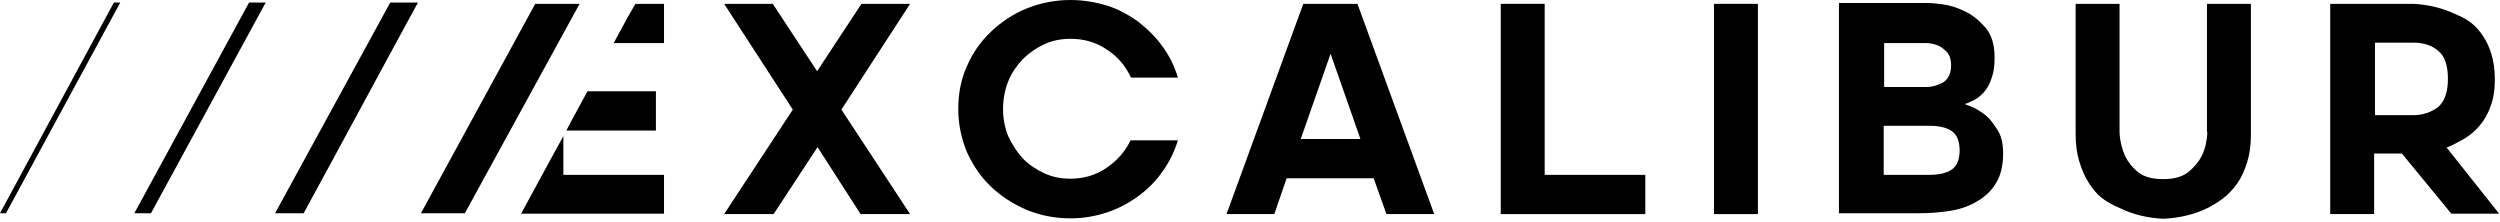
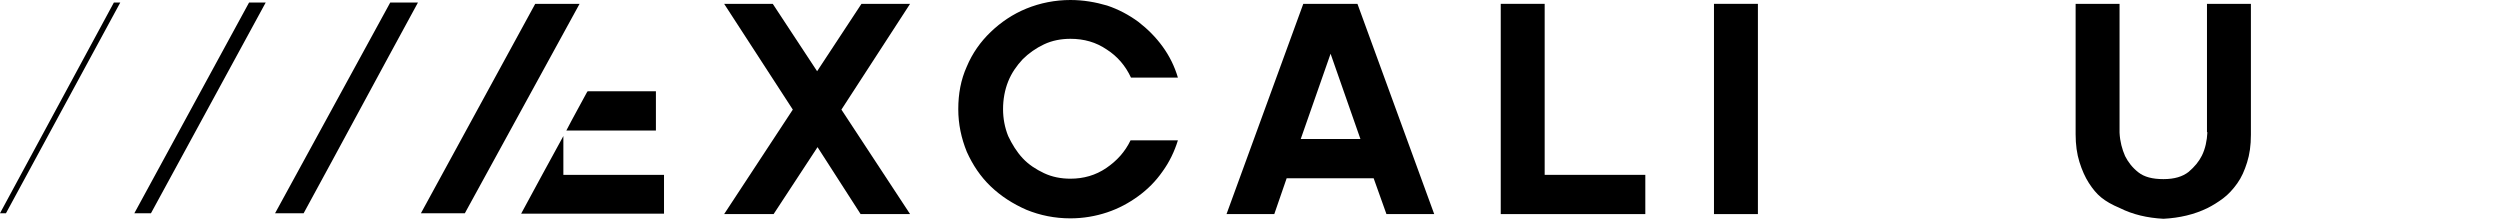
<svg xmlns="http://www.w3.org/2000/svg" width="100%" height="100%" viewBox="0 0 710 63" version="1.1" xml:space="preserve" style="fill-rule:evenodd;clip-rule:evenodd;stroke-linejoin:round;stroke-miterlimit:2;">
  <g transform="matrix(1,0,0,1,-146.254,-292.167)">
    <g transform="matrix(1,0,0,-1,176.641,305.3)">
-       <path d="M143.9,0.9L158.192,0.9L158.192,12.043L150.077,12.043C147.897,8.409 145.959,4.655 143.9,0.9Z" style="fill-rule:nonzero;" />
-     </g>
+       </g>
    <g transform="matrix(1,0,0,-1,174.297,350.629)">
      <path d="M158.235,32.543L138.856,32.543C138.856,32.543 138.856,32.422 138.735,32.422C136.797,28.788 134.738,25.155 132.8,21.4L158.235,21.4L158.235,32.543Z" style="fill-rule:nonzero;" />
    </g>
    <g transform="matrix(1,0,0,-1,172.059,384.747)">
      <path d="M134.191,53.943C130.194,46.676 126.197,39.288 122.2,31.9L162.774,31.9L162.774,42.922L134.191,42.922L134.191,53.943Z" style="fill-rule:nonzero;" />
    </g>
    <g transform="matrix(1,0,0,-1,182.11,353.868)">
      <path d="M208.8,60.611L196.204,41.474L183.607,60.611L169.8,60.611L189.3,30.574L169.8,0.9L183.85,0.9L196.325,19.915L208.557,0.9L222.607,0.9L203.107,30.574L222.607,60.611L208.8,60.611Z" style="fill-rule:nonzero;" />
    </g>
    <g transform="matrix(1,0,0,-1,193.704,354.179)">
      <path d="M242.989,45.177C244.684,46.872 246.743,48.326 249.045,49.416C251.346,50.506 253.889,50.99 256.554,50.99C260.43,50.99 263.821,50.021 266.849,47.962C269.877,46.024 272.178,43.36 273.752,39.969L287.075,39.969C286.106,43.239 284.653,46.146 282.715,48.81C280.777,51.475 278.476,53.776 275.811,55.835C273.147,57.773 270.24,59.347 266.97,60.437C263.7,61.406 260.187,62.012 256.554,62.012C252.194,62.012 247.954,61.164 244.079,59.59C240.203,58.015 236.812,55.714 233.905,52.928C230.998,50.142 228.697,46.872 227.122,43.118C225.427,39.363 224.7,35.366 224.7,31.006C224.7,26.767 225.548,22.77 227.122,18.894C228.818,15.14 230.998,11.869 233.905,9.084C236.812,6.298 240.203,4.118 244.079,2.422C247.954,0.848 252.072,0 256.554,0C260.187,0 263.7,0.606 266.97,1.696C270.24,2.786 273.147,4.36 275.811,6.298C278.476,8.236 280.777,10.537 282.715,13.323C284.653,15.987 286.106,19.015 287.075,22.164L273.631,22.164C272.057,18.894 269.756,16.351 266.728,14.292C263.7,12.233 260.308,11.264 256.554,11.264C253.889,11.264 251.346,11.748 249.045,12.838C246.743,13.928 244.684,15.261 242.989,17.078C241.293,18.894 239.961,21.074 238.871,23.376C237.902,25.798 237.417,28.341 237.417,31.006C237.417,33.792 237.902,36.456 238.871,38.879C239.84,41.301 241.293,43.36 242.989,45.177Z" style="fill-rule:nonzero;" />
    </g>
    <g transform="matrix(1,0,0,-1,206.986,353.868)">
      <path d="M309.401,60.611L287.6,0.9L301.165,0.9L304.678,11.074L329.385,11.074L333.019,0.9L346.584,0.9L324.783,60.611L309.401,60.611ZM308.674,22.217L317.153,46.44L325.631,22.217L308.674,22.217Z" style="fill-rule:nonzero;" />
    </g>
    <g transform="matrix(1,0,0,-1,220.565,353.868)">
      <path d="M364.375,60.611L351.9,60.611L351.9,0.9L392.959,0.9L392.959,12.043L364.375,12.043L364.375,60.611Z" style="fill-rule:nonzero;" />
    </g>
    <g transform="matrix(1,0,0,-1,633.023,352.968)">
      <rect x="0" y="0" width="12.475" height="59.711" />
    </g>
    <g transform="matrix(1,0,0,-1,237.311,353.426)">
-       <path d="M473.107,28.315C471.774,29.405 470.563,30.131 469.352,30.737C468.141,31.222 467.293,31.585 466.93,31.706C467.777,31.948 468.746,32.433 469.715,32.917C470.684,33.402 471.653,34.249 472.501,35.218C473.349,36.187 474.075,37.52 474.56,39.094C475.165,40.669 475.408,42.607 475.408,44.908C475.408,48.541 474.56,51.448 472.743,53.507C470.926,55.566 468.989,57.141 466.808,58.109C464.628,59.2 462.448,59.805 460.51,60.047C458.572,60.29 457.24,60.411 456.635,60.411L431.2,60.411L431.2,0.7L453.97,0.7C457.119,0.7 460.147,0.942 463.054,1.427C465.961,1.911 468.504,2.88 470.684,4.212C472.864,5.545 474.681,7.24 475.892,9.42C477.224,11.601 477.83,14.386 477.83,17.778C477.83,20.442 477.346,22.622 476.255,24.318C475.165,26.013 474.318,27.225 473.107,28.315ZM443.917,49.026L456.392,49.026C457.604,48.905 458.694,48.662 459.663,48.178C460.51,47.815 461.237,47.088 461.964,46.361C462.69,45.513 463.054,44.302 463.054,42.728C463.054,41.153 462.69,39.942 462.085,39.094C461.479,38.246 460.631,37.641 459.784,37.398C458.815,36.914 457.725,36.672 456.513,36.551L444.038,36.551L444.038,49.026L443.917,49.026ZM463.175,13.054C461.721,12.085 459.541,11.601 456.998,11.601L443.917,11.601L443.917,25.529L456.998,25.529C459.663,25.529 461.721,25.045 463.175,24.076C464.628,23.107 465.476,21.29 465.476,18.504C465.476,15.84 464.628,14.023 463.175,13.054Z" style="fill-rule:nonzero;" />
-     </g>
+       </g>
    <g transform="matrix(1,0,0,-1,249.031,355.2)">
      <path d="M524.125,25.487C524.004,23.064 523.52,20.763 522.551,18.825C521.703,17.13 520.492,15.676 518.796,14.223C517.1,12.891 514.799,12.164 511.65,12.164C508.501,12.164 506.2,12.769 504.504,14.102C502.809,15.434 501.597,17.009 500.75,18.704C499.902,20.642 499.296,22.822 499.175,25.366L499.175,61.943L486.7,61.943L486.7,24.881C486.7,21.974 487.063,19.31 487.79,17.009C488.517,14.707 489.365,12.769 490.455,11.074C491.545,9.378 492.635,8.046 493.967,6.956C495.299,5.866 496.995,4.897 499.296,3.928C502.93,2.111 507.048,1.142 511.65,0.9C516.253,1.142 520.371,2.111 524.125,3.928C525.579,4.655 527.153,5.624 528.607,6.714C530.06,7.804 531.392,9.257 532.603,10.953C533.815,12.648 534.662,14.586 535.389,16.887C536.116,19.189 536.479,21.732 536.479,24.76L536.479,61.943L524.004,61.943L524.004,25.487L524.125,25.487Z" style="fill-rule:nonzero;" />
    </g>
    <g transform="matrix(1,0,0,-1,261.637,353.868)">
-       <path d="M579.465,19.794C581.039,20.4 582.614,21.248 584.31,22.217C586.005,23.186 587.459,24.397 588.791,25.971C590.123,27.546 591.213,29.363 591.94,31.543C592.788,33.723 593.151,36.266 593.151,39.294C593.151,41.959 592.788,44.26 592.182,46.319C591.577,48.378 590.729,50.074 589.76,51.527C588.791,52.98 587.701,54.192 586.49,55.16C585.279,56.129 583.704,56.977 581.645,57.825C578.254,59.4 574.378,60.368 570.139,60.611L546.4,60.611L546.4,0.9L558.875,0.9L558.875,18.099L566.748,18.099L580.797,1.021L594.362,1.021L579.465,19.794ZM577.043,31.3C575.105,29.847 572.804,28.999 570.018,28.999L559.117,28.999L559.117,49.589L570.018,49.589C572.804,49.589 575.226,48.862 577.043,47.288C578.98,45.713 579.828,43.049 579.828,39.294C579.828,35.539 578.859,32.875 577.043,31.3Z" style="fill-rule:nonzero;" />
-     </g>
+       </g>
    <g transform="matrix(1,0,0,-1,146.254,353.326)">
      <path d="M32.338,60.432L34.155,60.432L1.696,0.6L0,0.6L32.338,60.432Z" style="fill-rule:nonzero;" />
    </g>
    <g transform="matrix(1,0,0,-1,152.906,353.326)">
      <path d="M64.08,60.432L68.804,60.432L36.224,0.6L31.5,0.6L64.08,60.432Z" style="fill-rule:nonzero;" />
    </g>
    <g transform="matrix(1,0,0,-1,159.875,353.326)">
      <path d="M97.202,60.432L105.074,60.432C99.503,50.258 94.174,40.326 88.845,30.516C83.515,20.705 78.186,10.774 72.615,0.6L64.5,0.6L97.202,60.432Z" style="fill-rule:nonzero;" />
    </g>
    <g transform="matrix(1,0,0,-1,167.097,353.626)">
      <path d="M131.159,60.368L143.756,60.368L111.175,0.9L98.7,0.9L131.159,60.368Z" style="fill-rule:nonzero;" />
    </g>
  </g>
</svg>